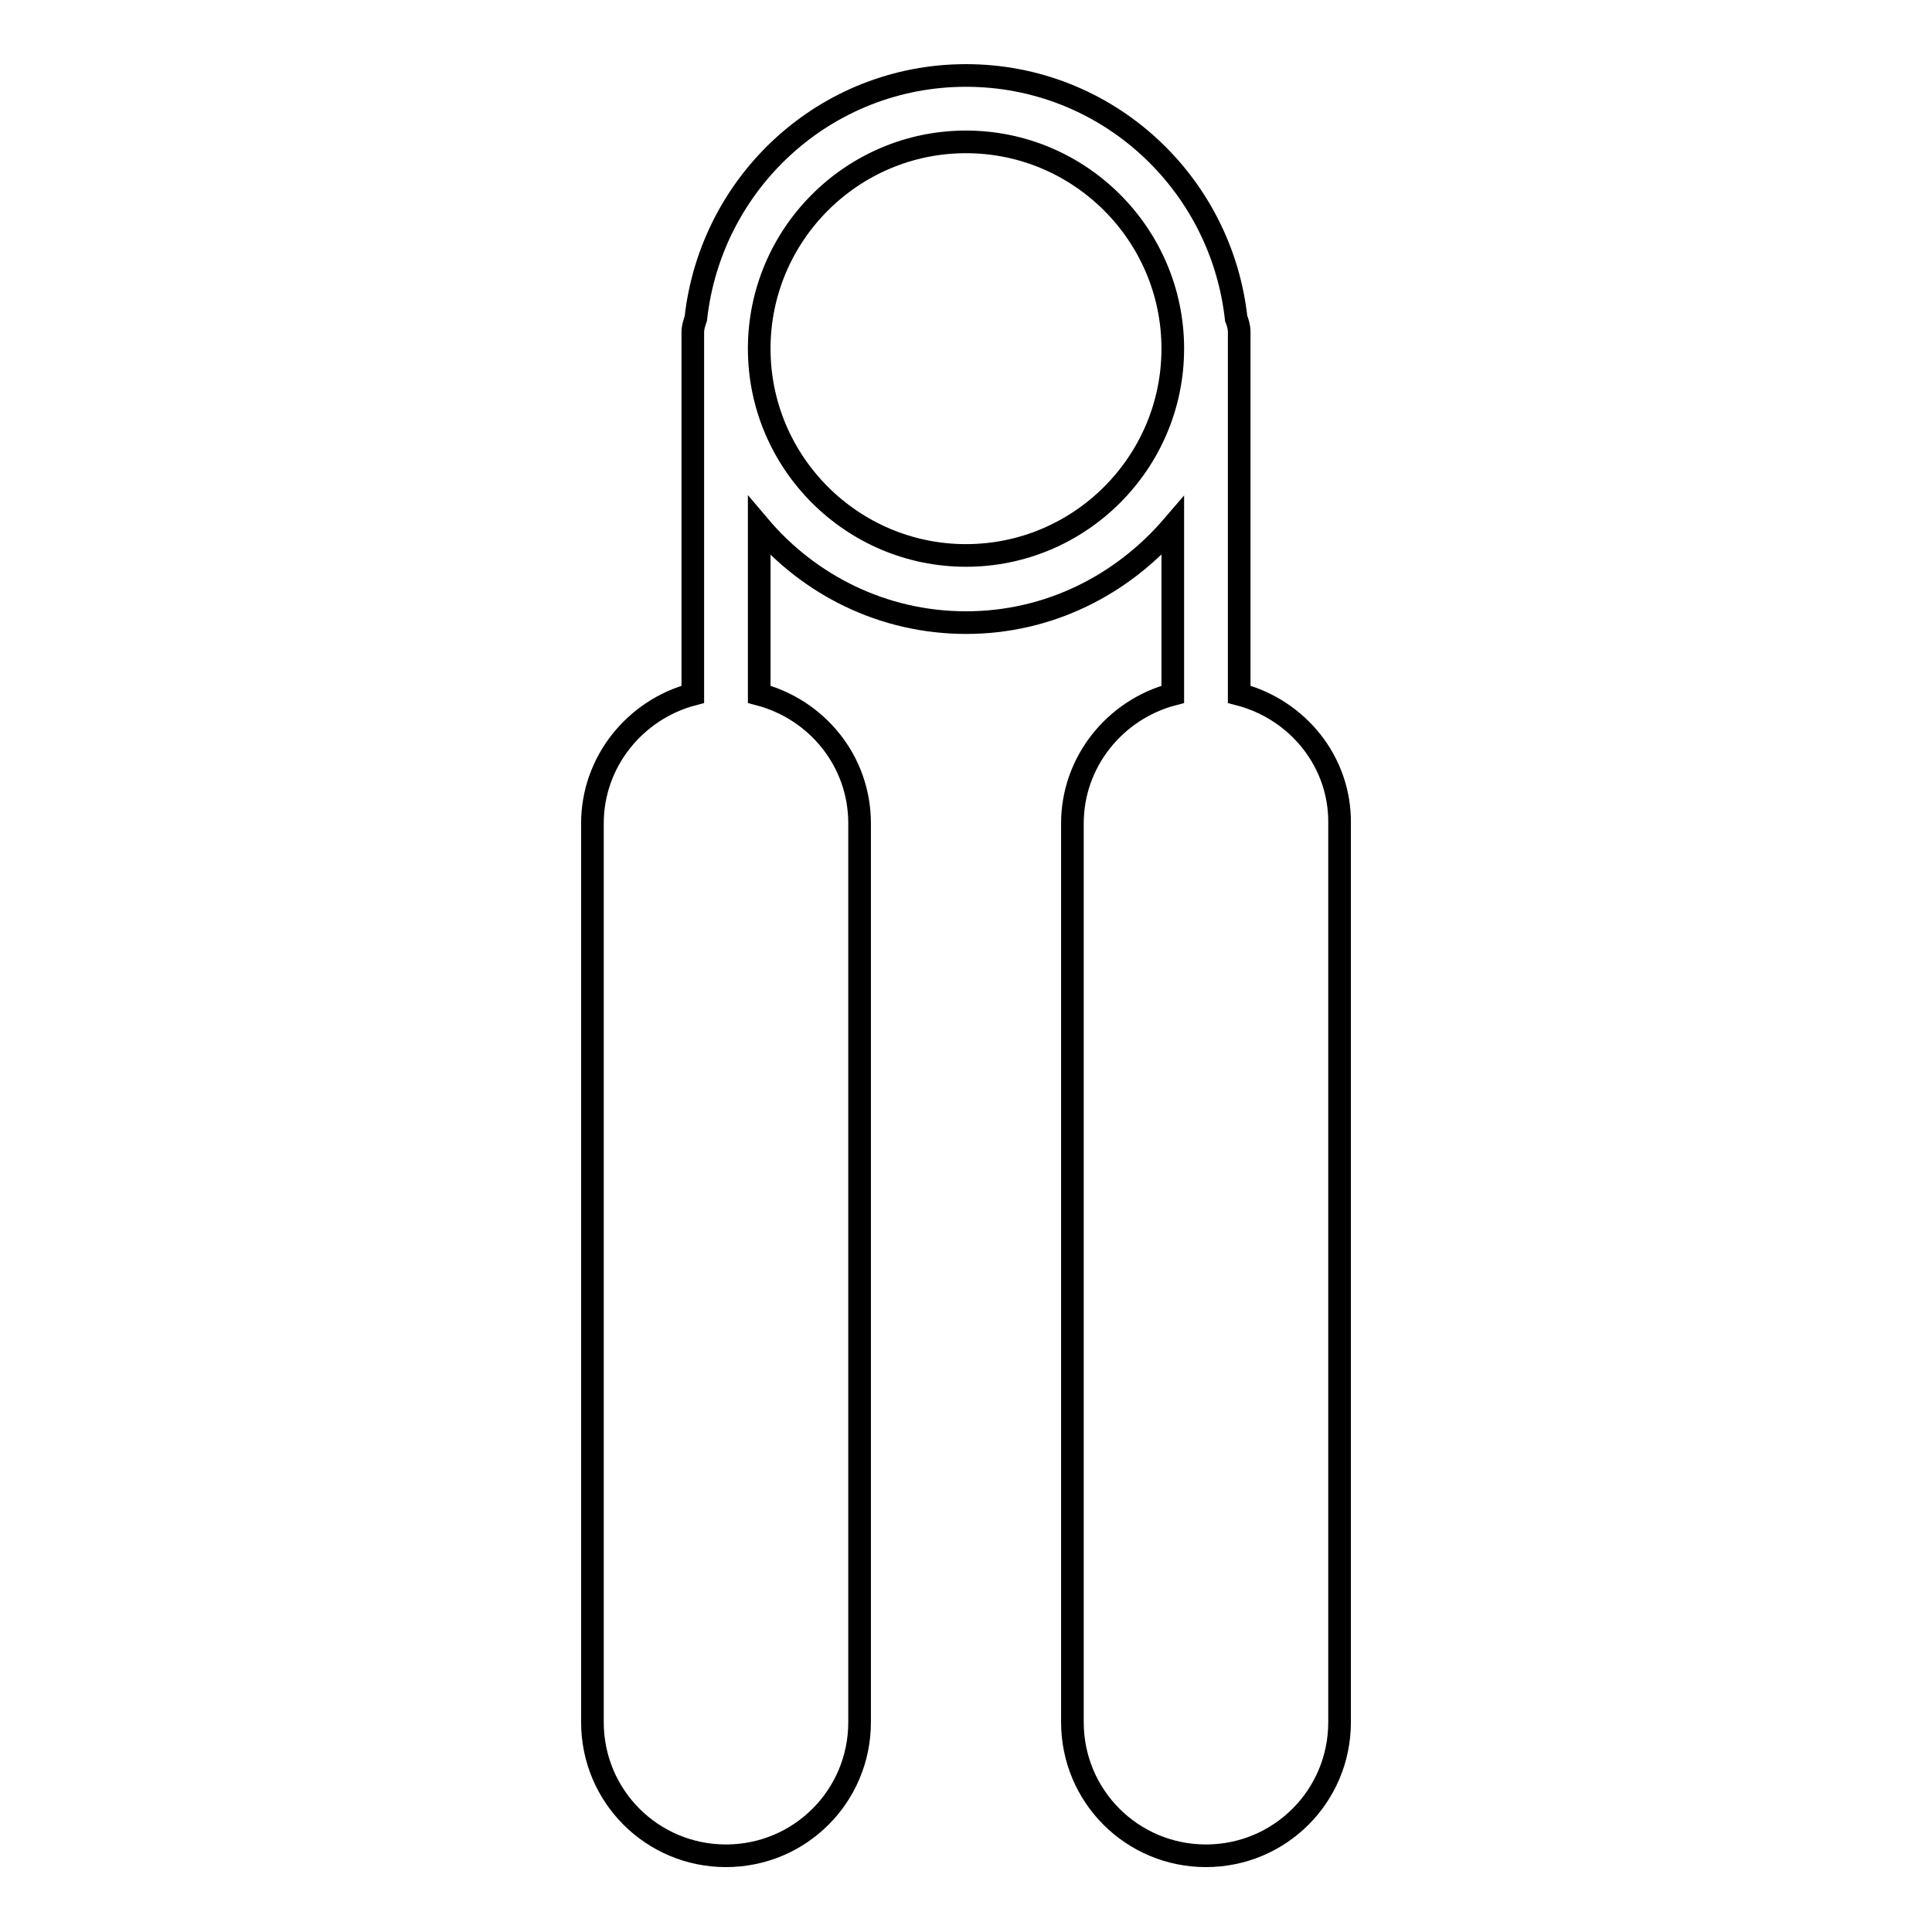
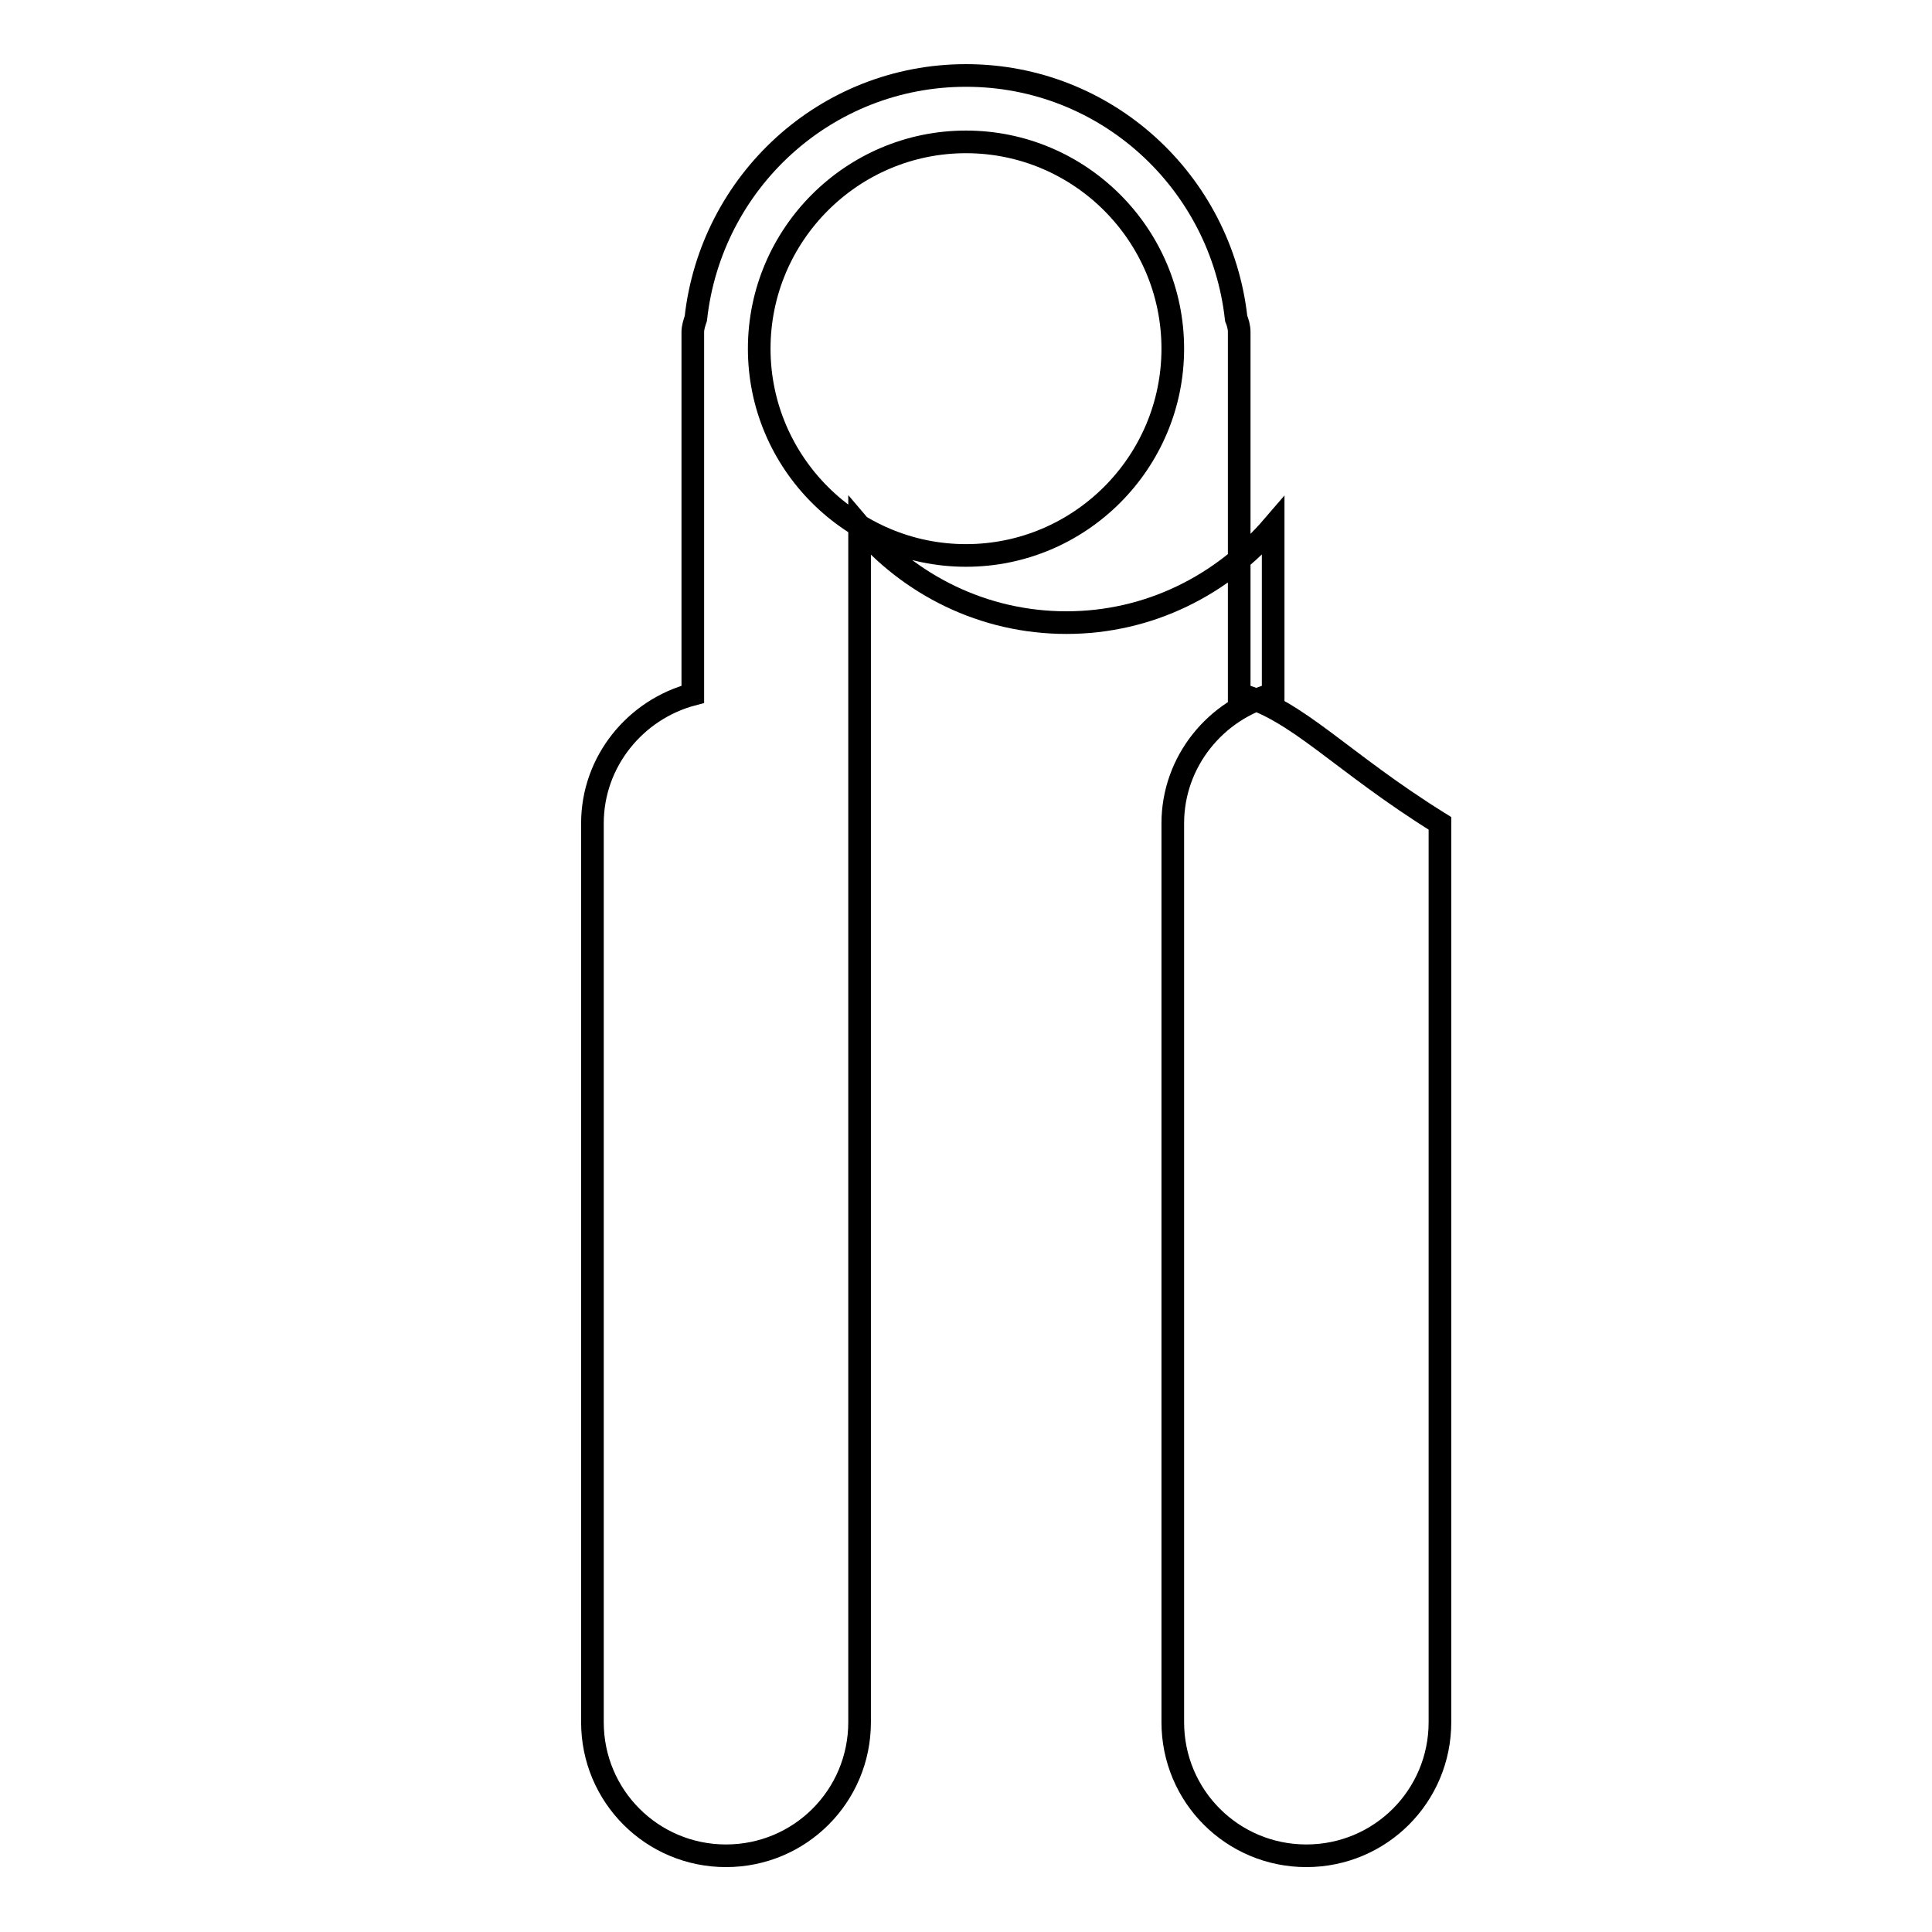
<svg xmlns="http://www.w3.org/2000/svg" version="1.1" x="0px" y="0px" viewBox="0 0 256 256" enable-background="new 0 0 256 256" xml:space="preserve">
  <g>
    <g>
      <g>
-         <path stroke-width="3" fill-opacity="0" stroke="#000000" d="M164.2,92V44c0-0.7-0.2-1.3-0.4-1.8C161.8,24.1,146.6,10,128,10c-18.6,0-33.8,14.1-35.8,32.2c-0.2,0.6-0.4,1.2-0.4,1.8v48c-7.6,2-13.3,8.9-13.3,17.1v119.1c0,9.8,7.9,17.7,17.7,17.7c9.8,0,17.7-7.9,17.7-17.7V109.1c0-8.3-5.7-15.1-13.3-17.1V69.7c6.6,7.8,16.4,12.8,27.4,12.8c11,0,20.7-5,27.4-12.8V92c-7.6,2-13.3,8.9-13.3,17.1v119.1c0,9.8,7.9,17.7,17.7,17.7c9.8,0,17.7-7.9,17.7-17.7V109.1C177.6,100.9,171.9,94,164.2,92z M128,73.6c-15.1,0-27.4-12.3-27.4-27.4s12.3-27.4,27.4-27.4c15.1,0,27.4,12.3,27.4,27.4S143.1,73.6,128,73.6z" />
+         <path stroke-width="3" fill-opacity="0" stroke="#000000" d="M164.2,92V44c0-0.7-0.2-1.3-0.4-1.8C161.8,24.1,146.6,10,128,10c-18.6,0-33.8,14.1-35.8,32.2c-0.2,0.6-0.4,1.2-0.4,1.8v48c-7.6,2-13.3,8.9-13.3,17.1v119.1c0,9.8,7.9,17.7,17.7,17.7c9.8,0,17.7-7.9,17.7-17.7V109.1V69.7c6.6,7.8,16.4,12.8,27.4,12.8c11,0,20.7-5,27.4-12.8V92c-7.6,2-13.3,8.9-13.3,17.1v119.1c0,9.8,7.9,17.7,17.7,17.7c9.8,0,17.7-7.9,17.7-17.7V109.1C177.6,100.9,171.9,94,164.2,92z M128,73.6c-15.1,0-27.4-12.3-27.4-27.4s12.3-27.4,27.4-27.4c15.1,0,27.4,12.3,27.4,27.4S143.1,73.6,128,73.6z" />
      </g>
      <g />
      <g />
      <g />
      <g />
      <g />
      <g />
      <g />
      <g />
      <g />
      <g />
      <g />
      <g />
      <g />
      <g />
      <g />
    </g>
  </g>
</svg>